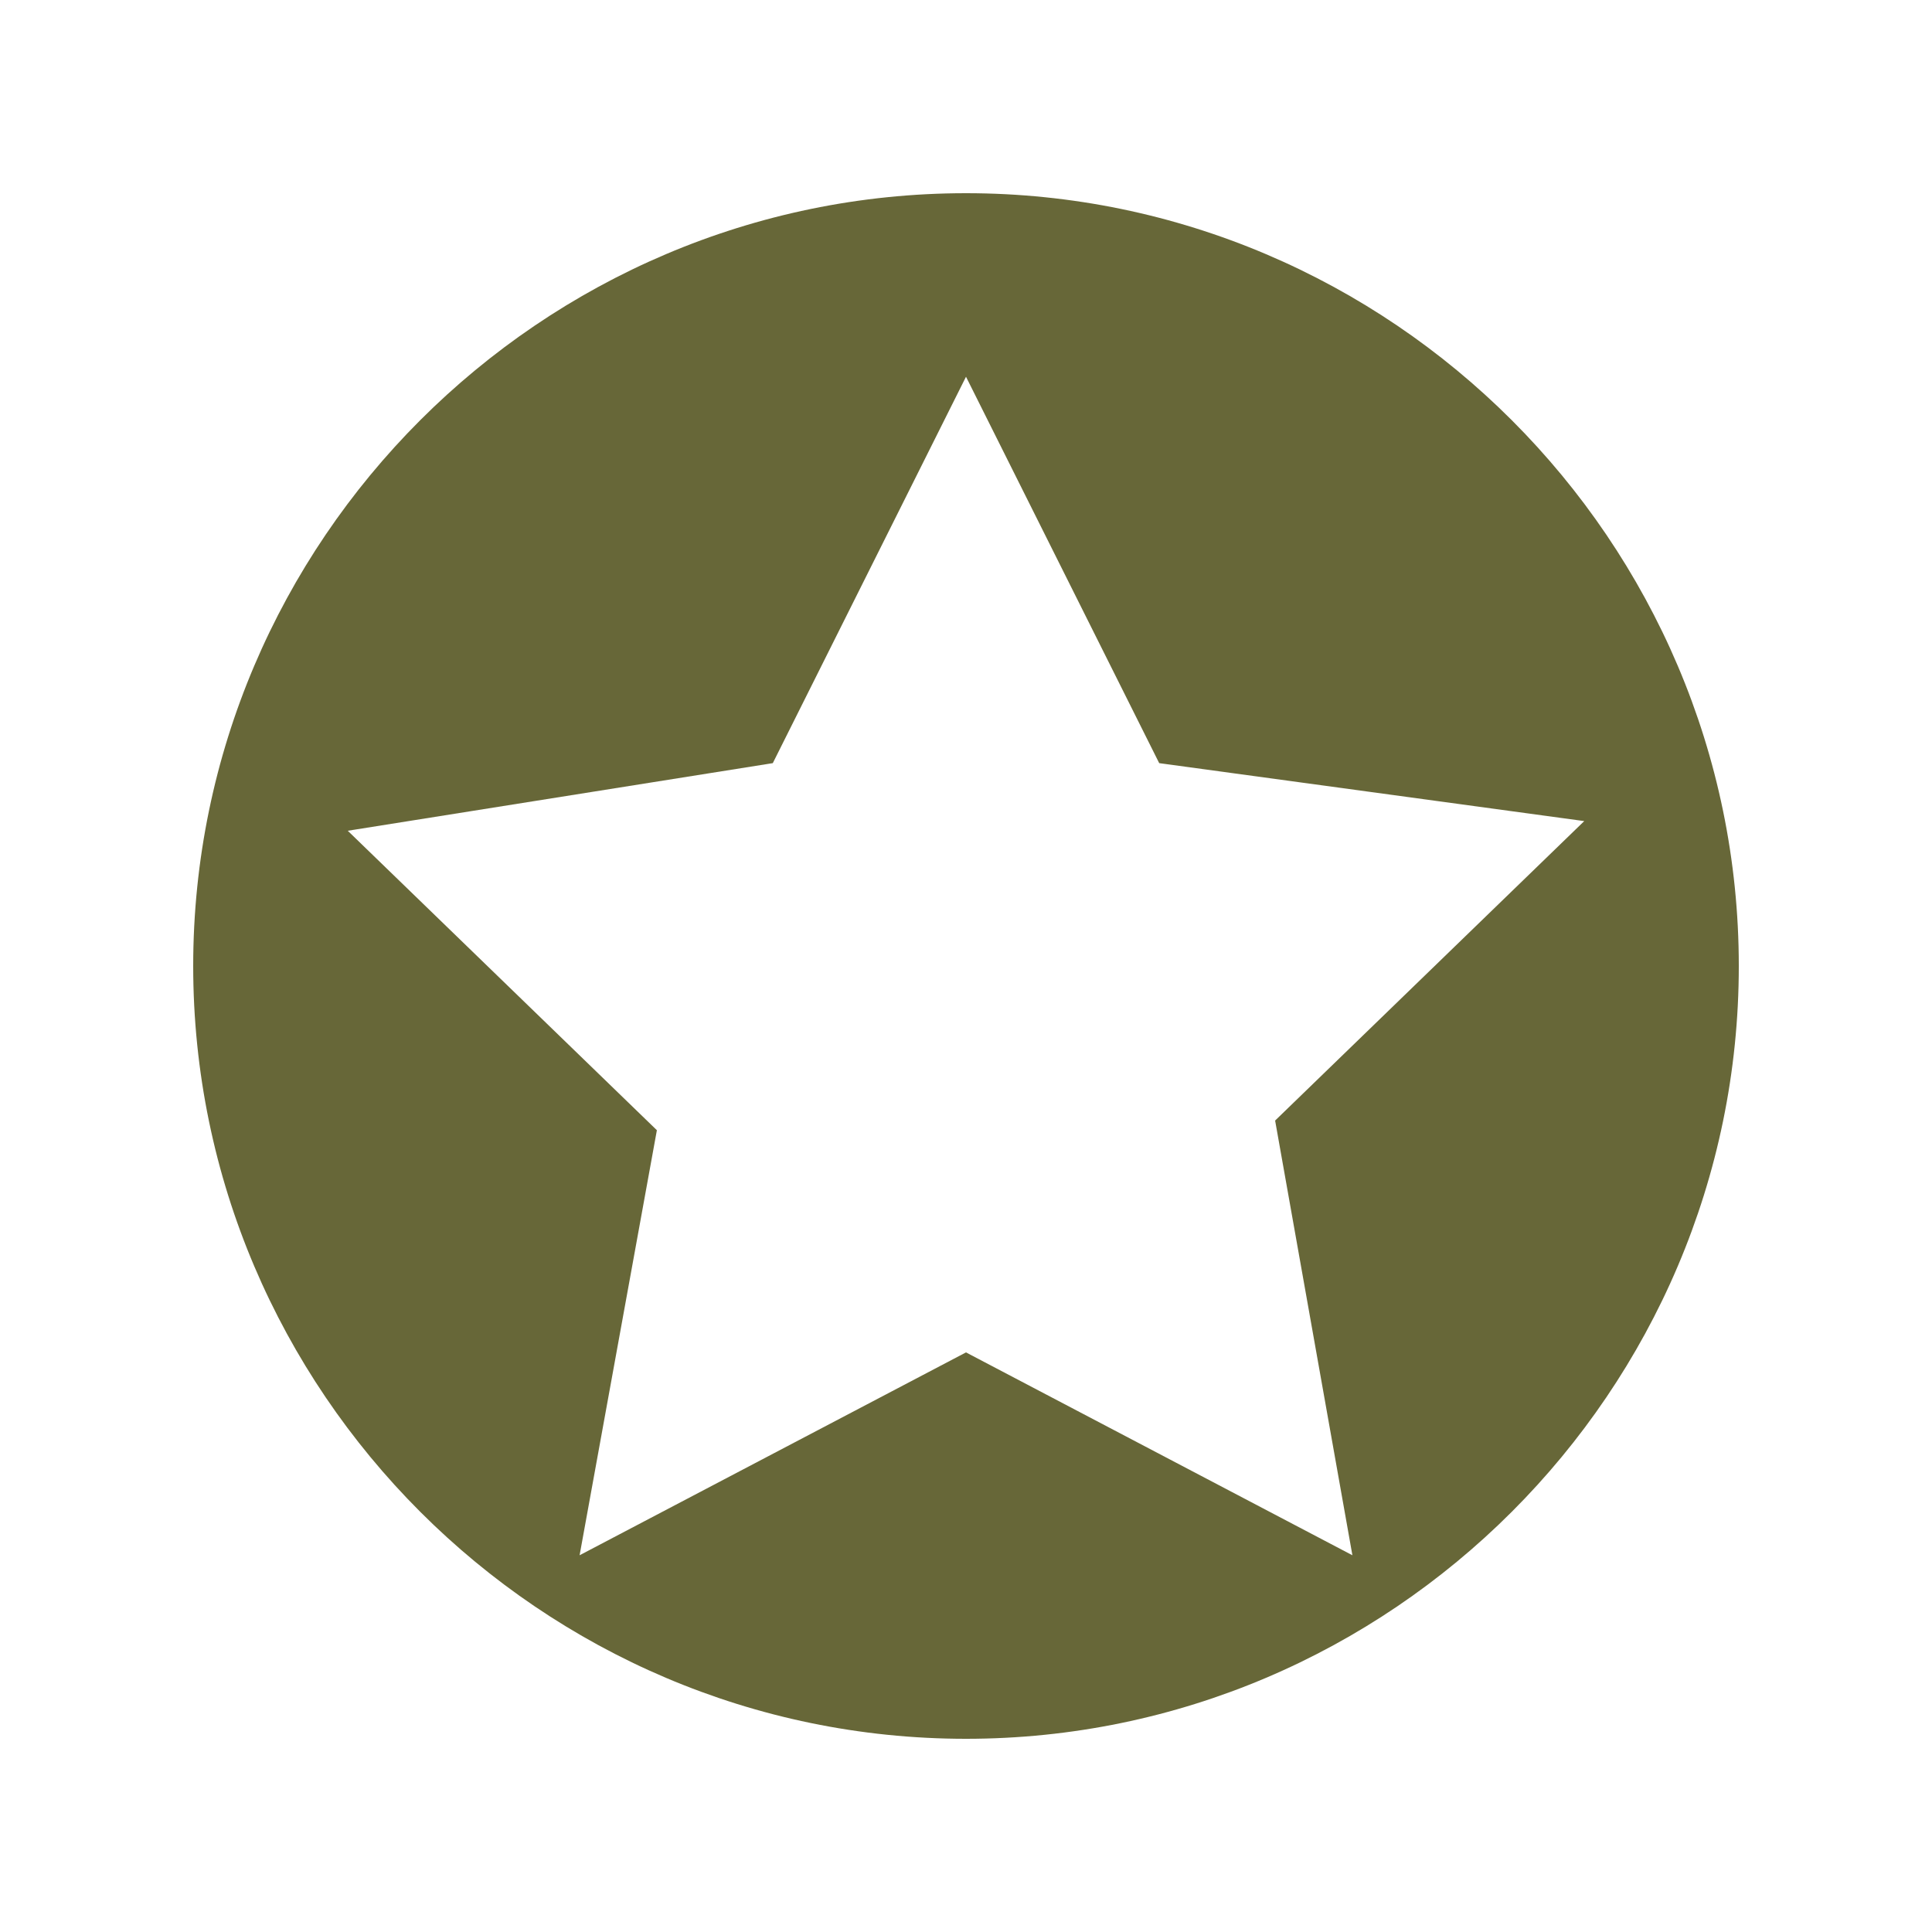
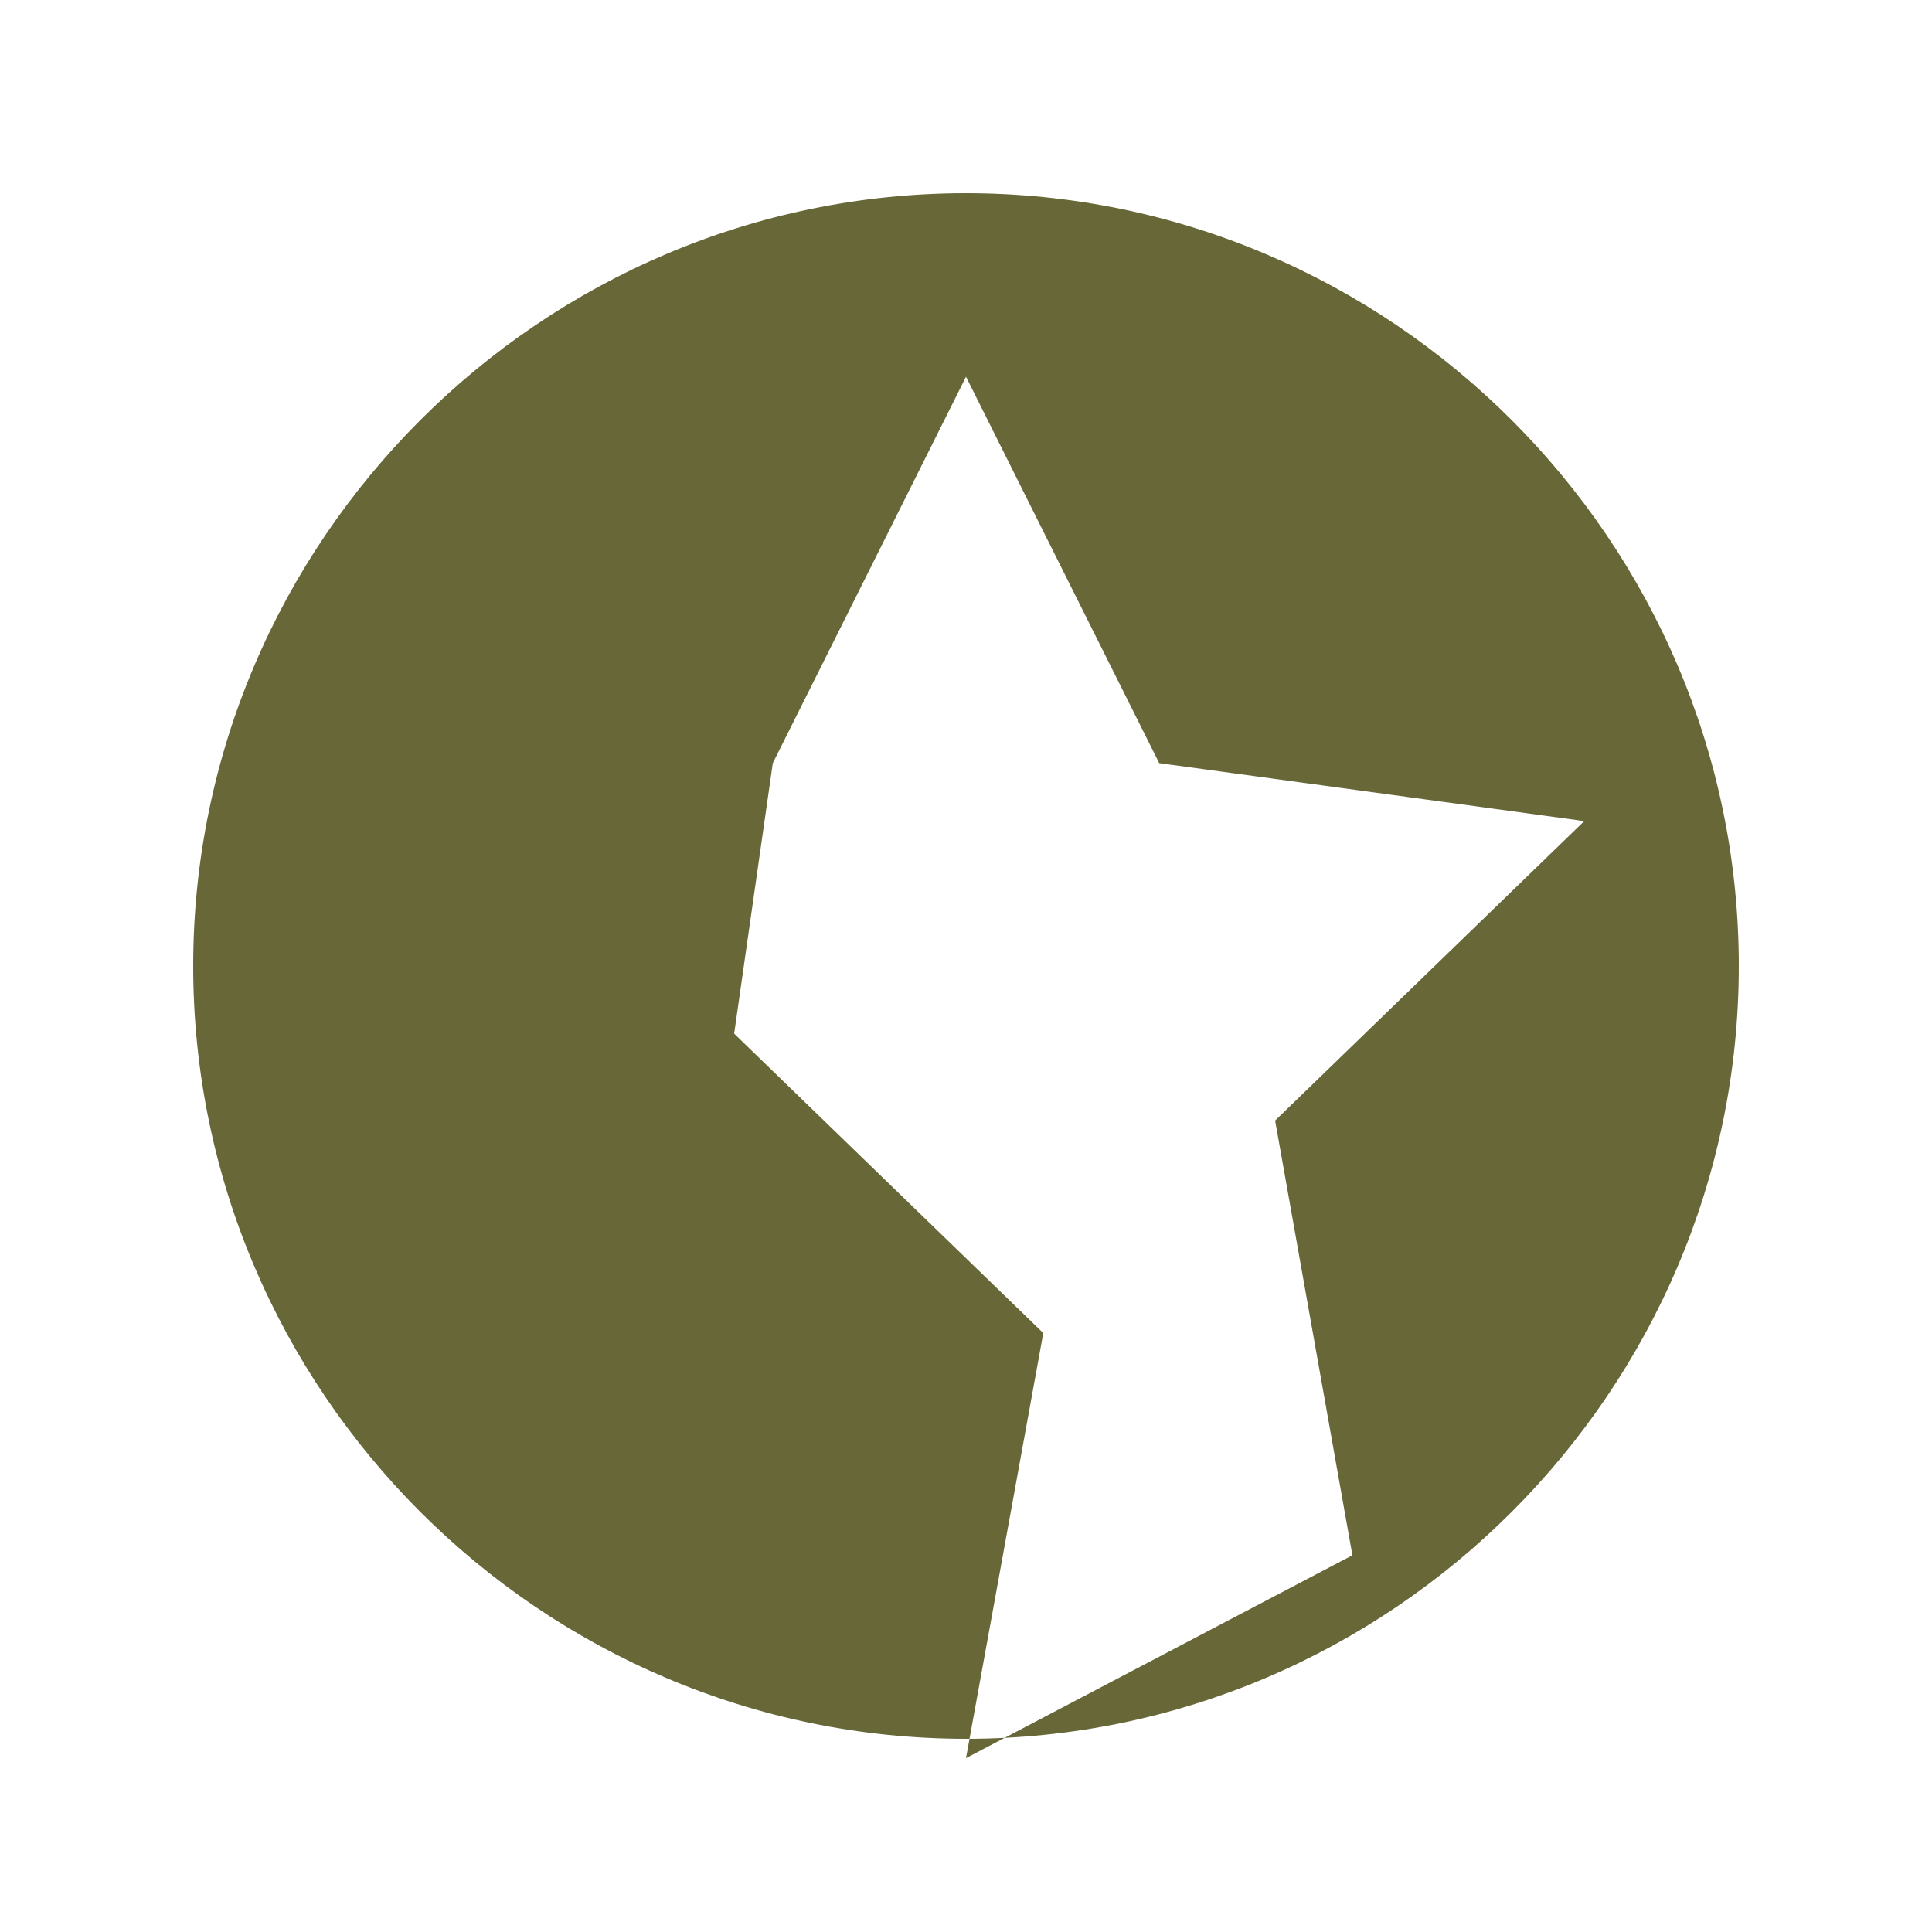
<svg xmlns="http://www.w3.org/2000/svg" viewBox="0 0 20 20" style="enable-background:new 0 0 20 20" xml:space="preserve">
-   <path d="M10 2c-4.4 0-8 3.6-8 8s3.6 8 8 8 8-3.6 8-8-3.6-8-8-8zm4 14.1L10 14l-4 2.1.8-4.4-3.2-3.1L8 7.9l2-4 2 4 4.4.6-3.2 3.1.8 4.5z" style="fill:#676738" />
+   <path d="M10 2c-4.4 0-8 3.6-8 8s3.6 8 8 8 8-3.6 8-8-3.6-8-8-8zm4 14.1l-4 2.1.8-4.4-3.2-3.1L8 7.9l2-4 2 4 4.4.6-3.2 3.1.8 4.5z" style="fill:#676738" />
</svg>